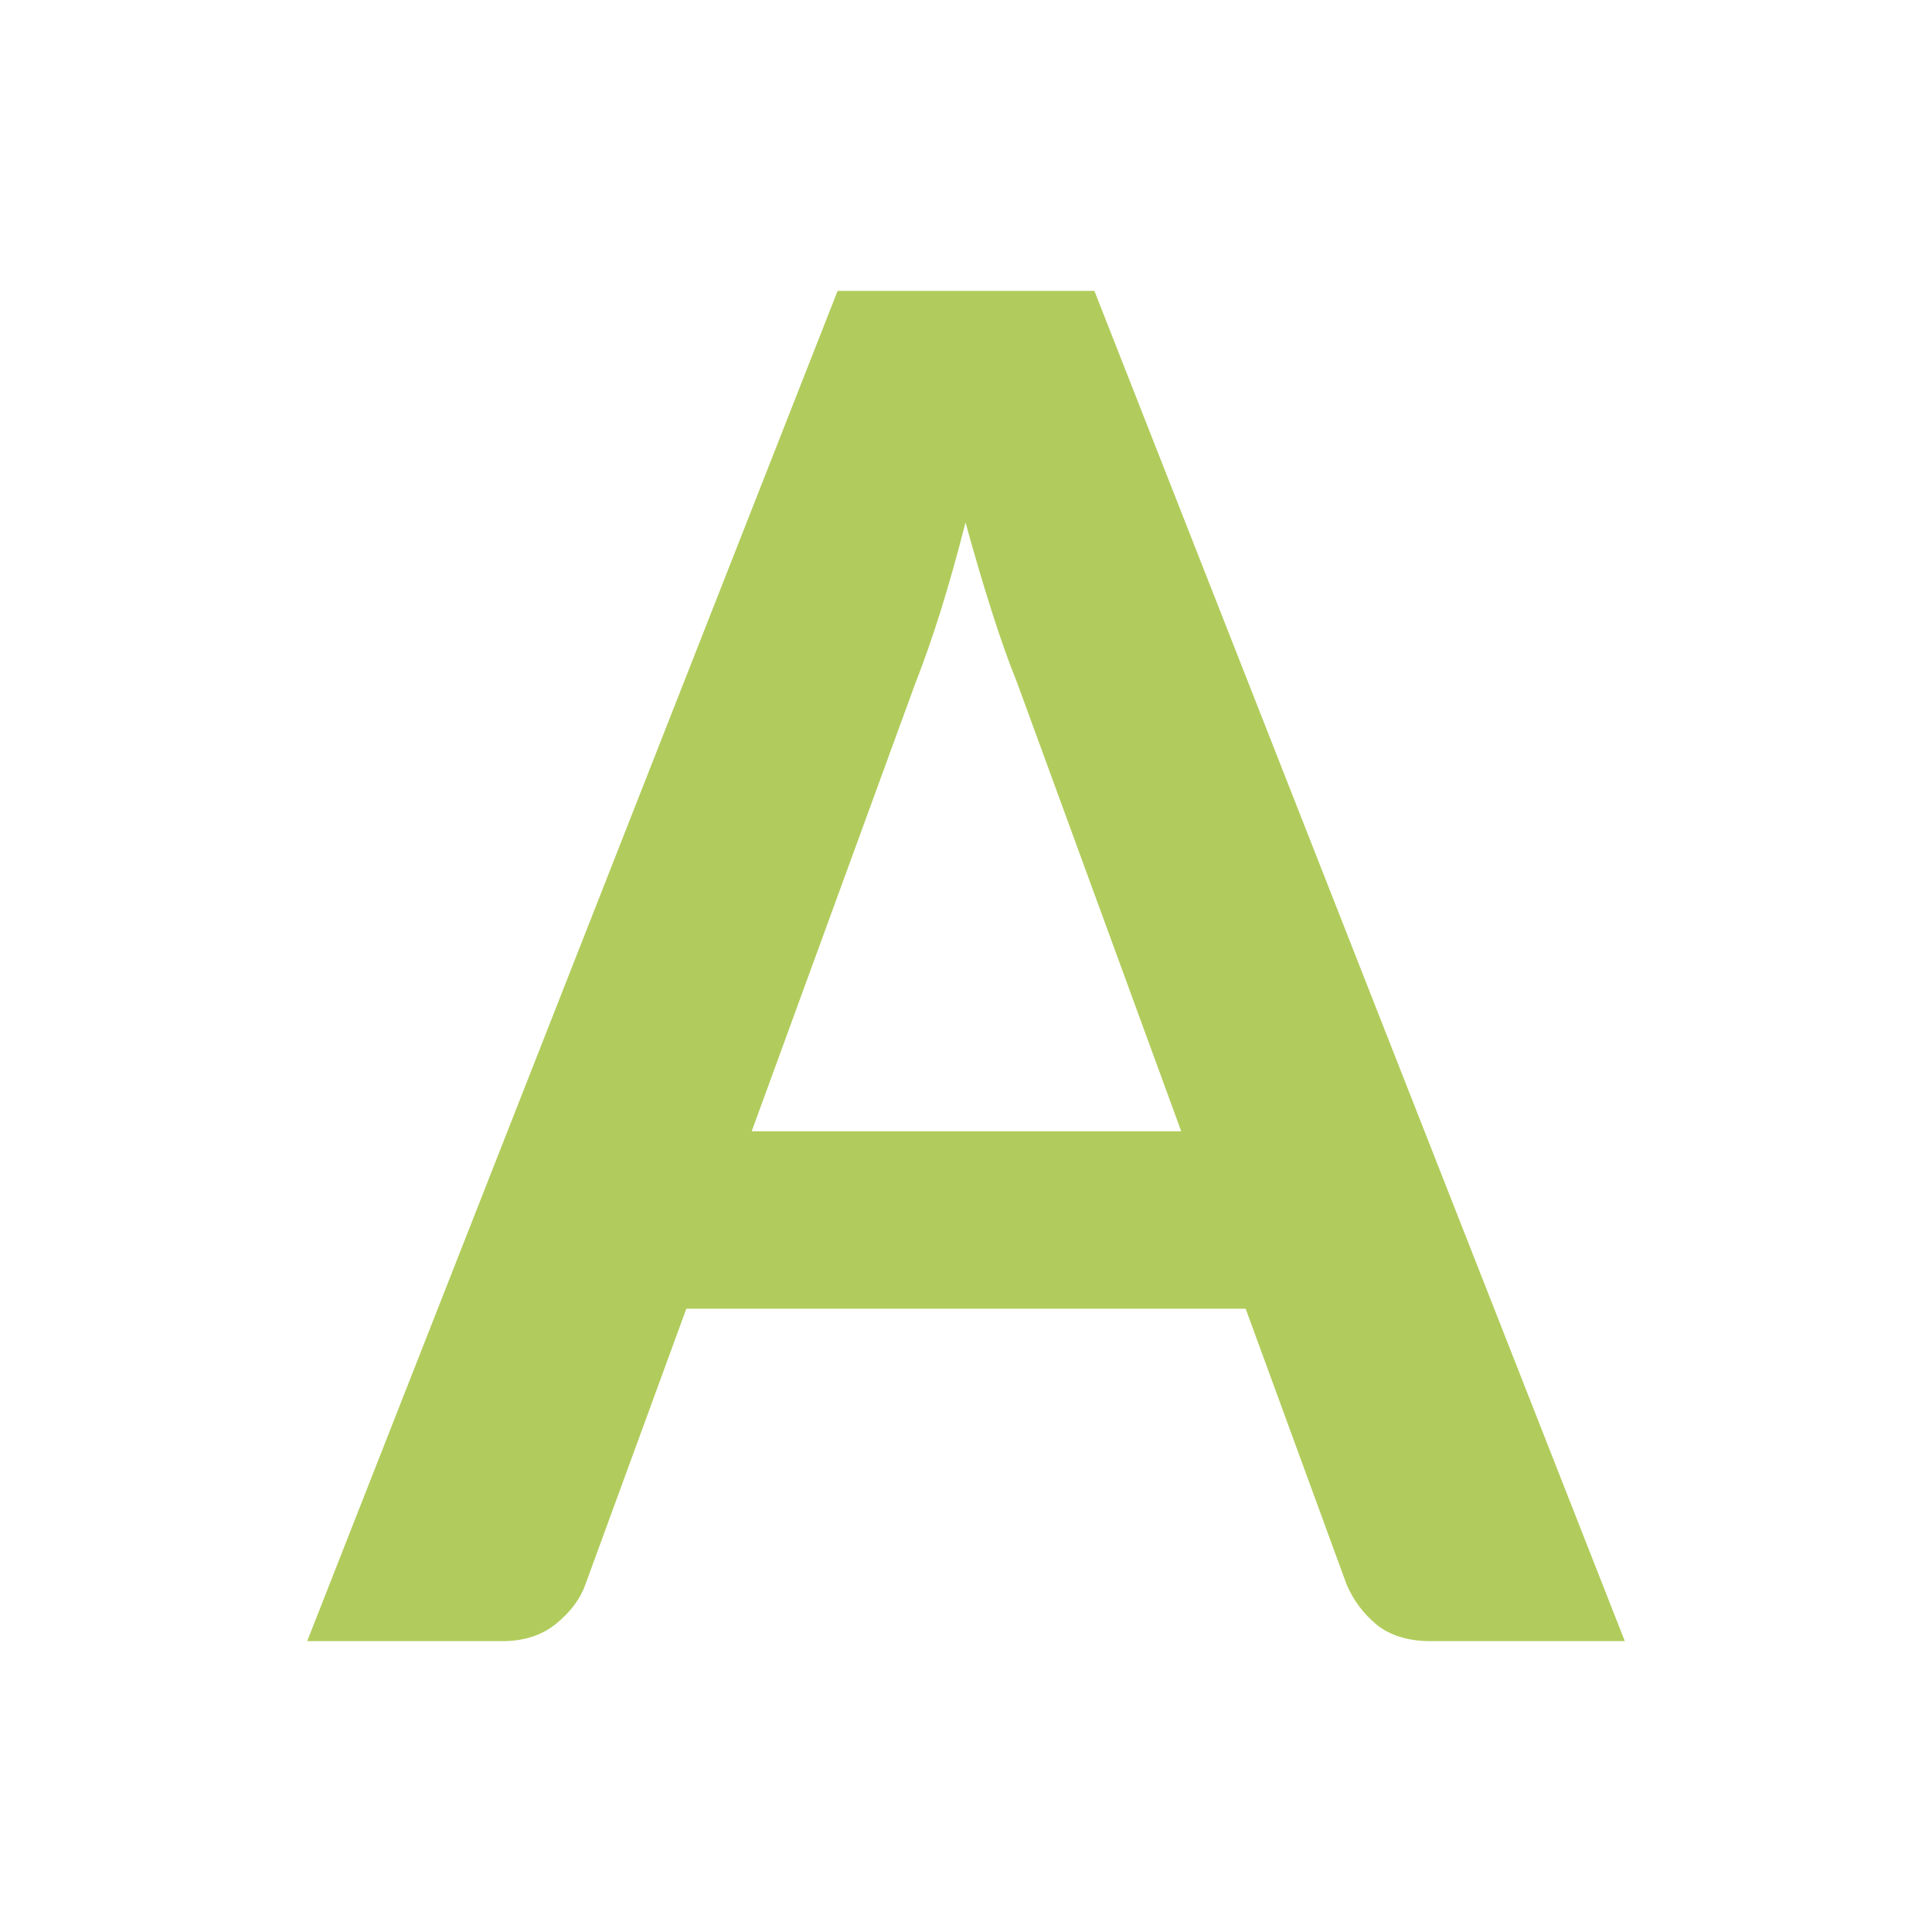
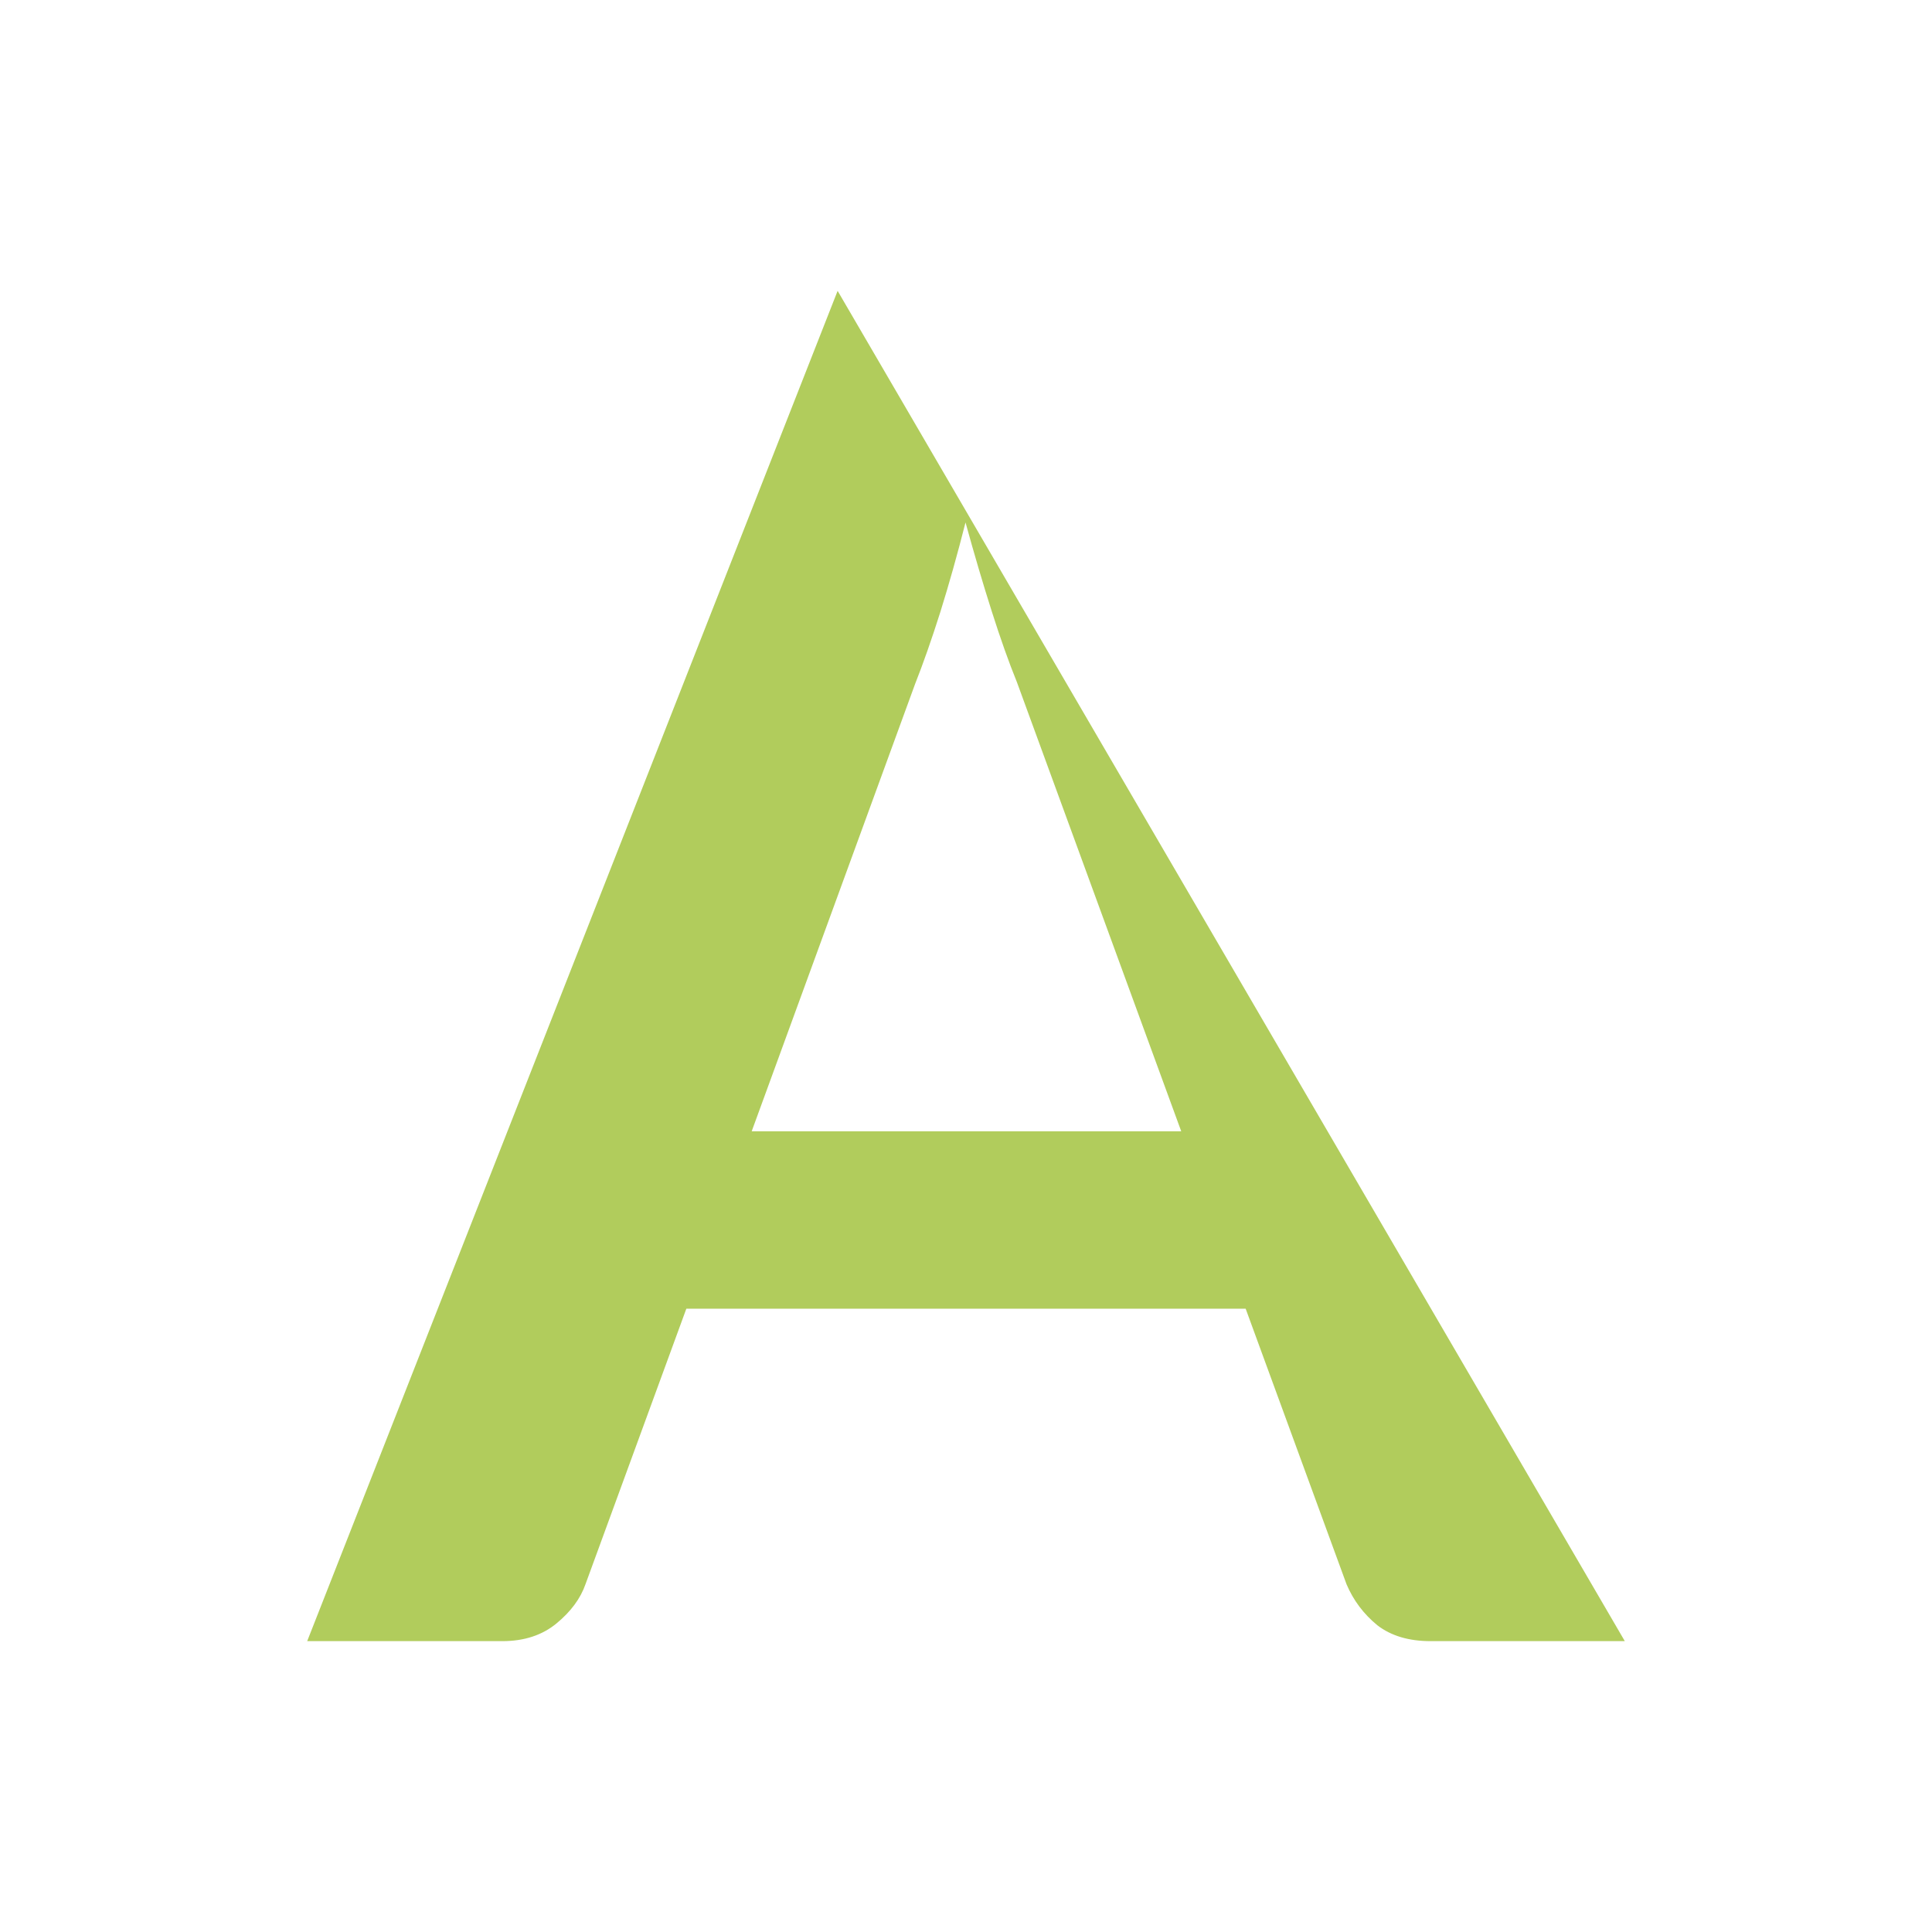
<svg xmlns="http://www.w3.org/2000/svg" width="40" height="40" viewBox="0 0 40 40" fill="none">
-   <path d="M24.456 23.422L21.054 14.123C20.886 13.71 20.712 13.22 20.532 12.653C20.351 12.086 20.171 11.474 19.99 10.817C19.823 11.474 19.649 12.093 19.468 12.673C19.288 13.24 19.114 13.736 18.946 14.161L15.563 23.422H24.456ZM33.64 33.978H29.618C29.167 33.978 28.8 33.868 28.516 33.649C28.233 33.417 28.02 33.134 27.878 32.799L25.79 27.095H14.21L12.122 32.799C12.019 33.095 11.819 33.366 11.522 33.611C11.226 33.855 10.852 33.978 10.401 33.978H6.36L17.342 6.022H22.658L33.64 33.978Z" fill="#B1CC5C" />
+   <path d="M24.456 23.422L21.054 14.123C20.886 13.71 20.712 13.22 20.532 12.653C20.351 12.086 20.171 11.474 19.99 10.817C19.823 11.474 19.649 12.093 19.468 12.673C19.288 13.24 19.114 13.736 18.946 14.161L15.563 23.422H24.456ZM33.64 33.978H29.618C29.167 33.978 28.8 33.868 28.516 33.649C28.233 33.417 28.02 33.134 27.878 32.799L25.79 27.095H14.21L12.122 32.799C12.019 33.095 11.819 33.366 11.522 33.611C11.226 33.855 10.852 33.978 10.401 33.978H6.36L17.342 6.022L33.64 33.978Z" fill="#B1CC5C" />
</svg>